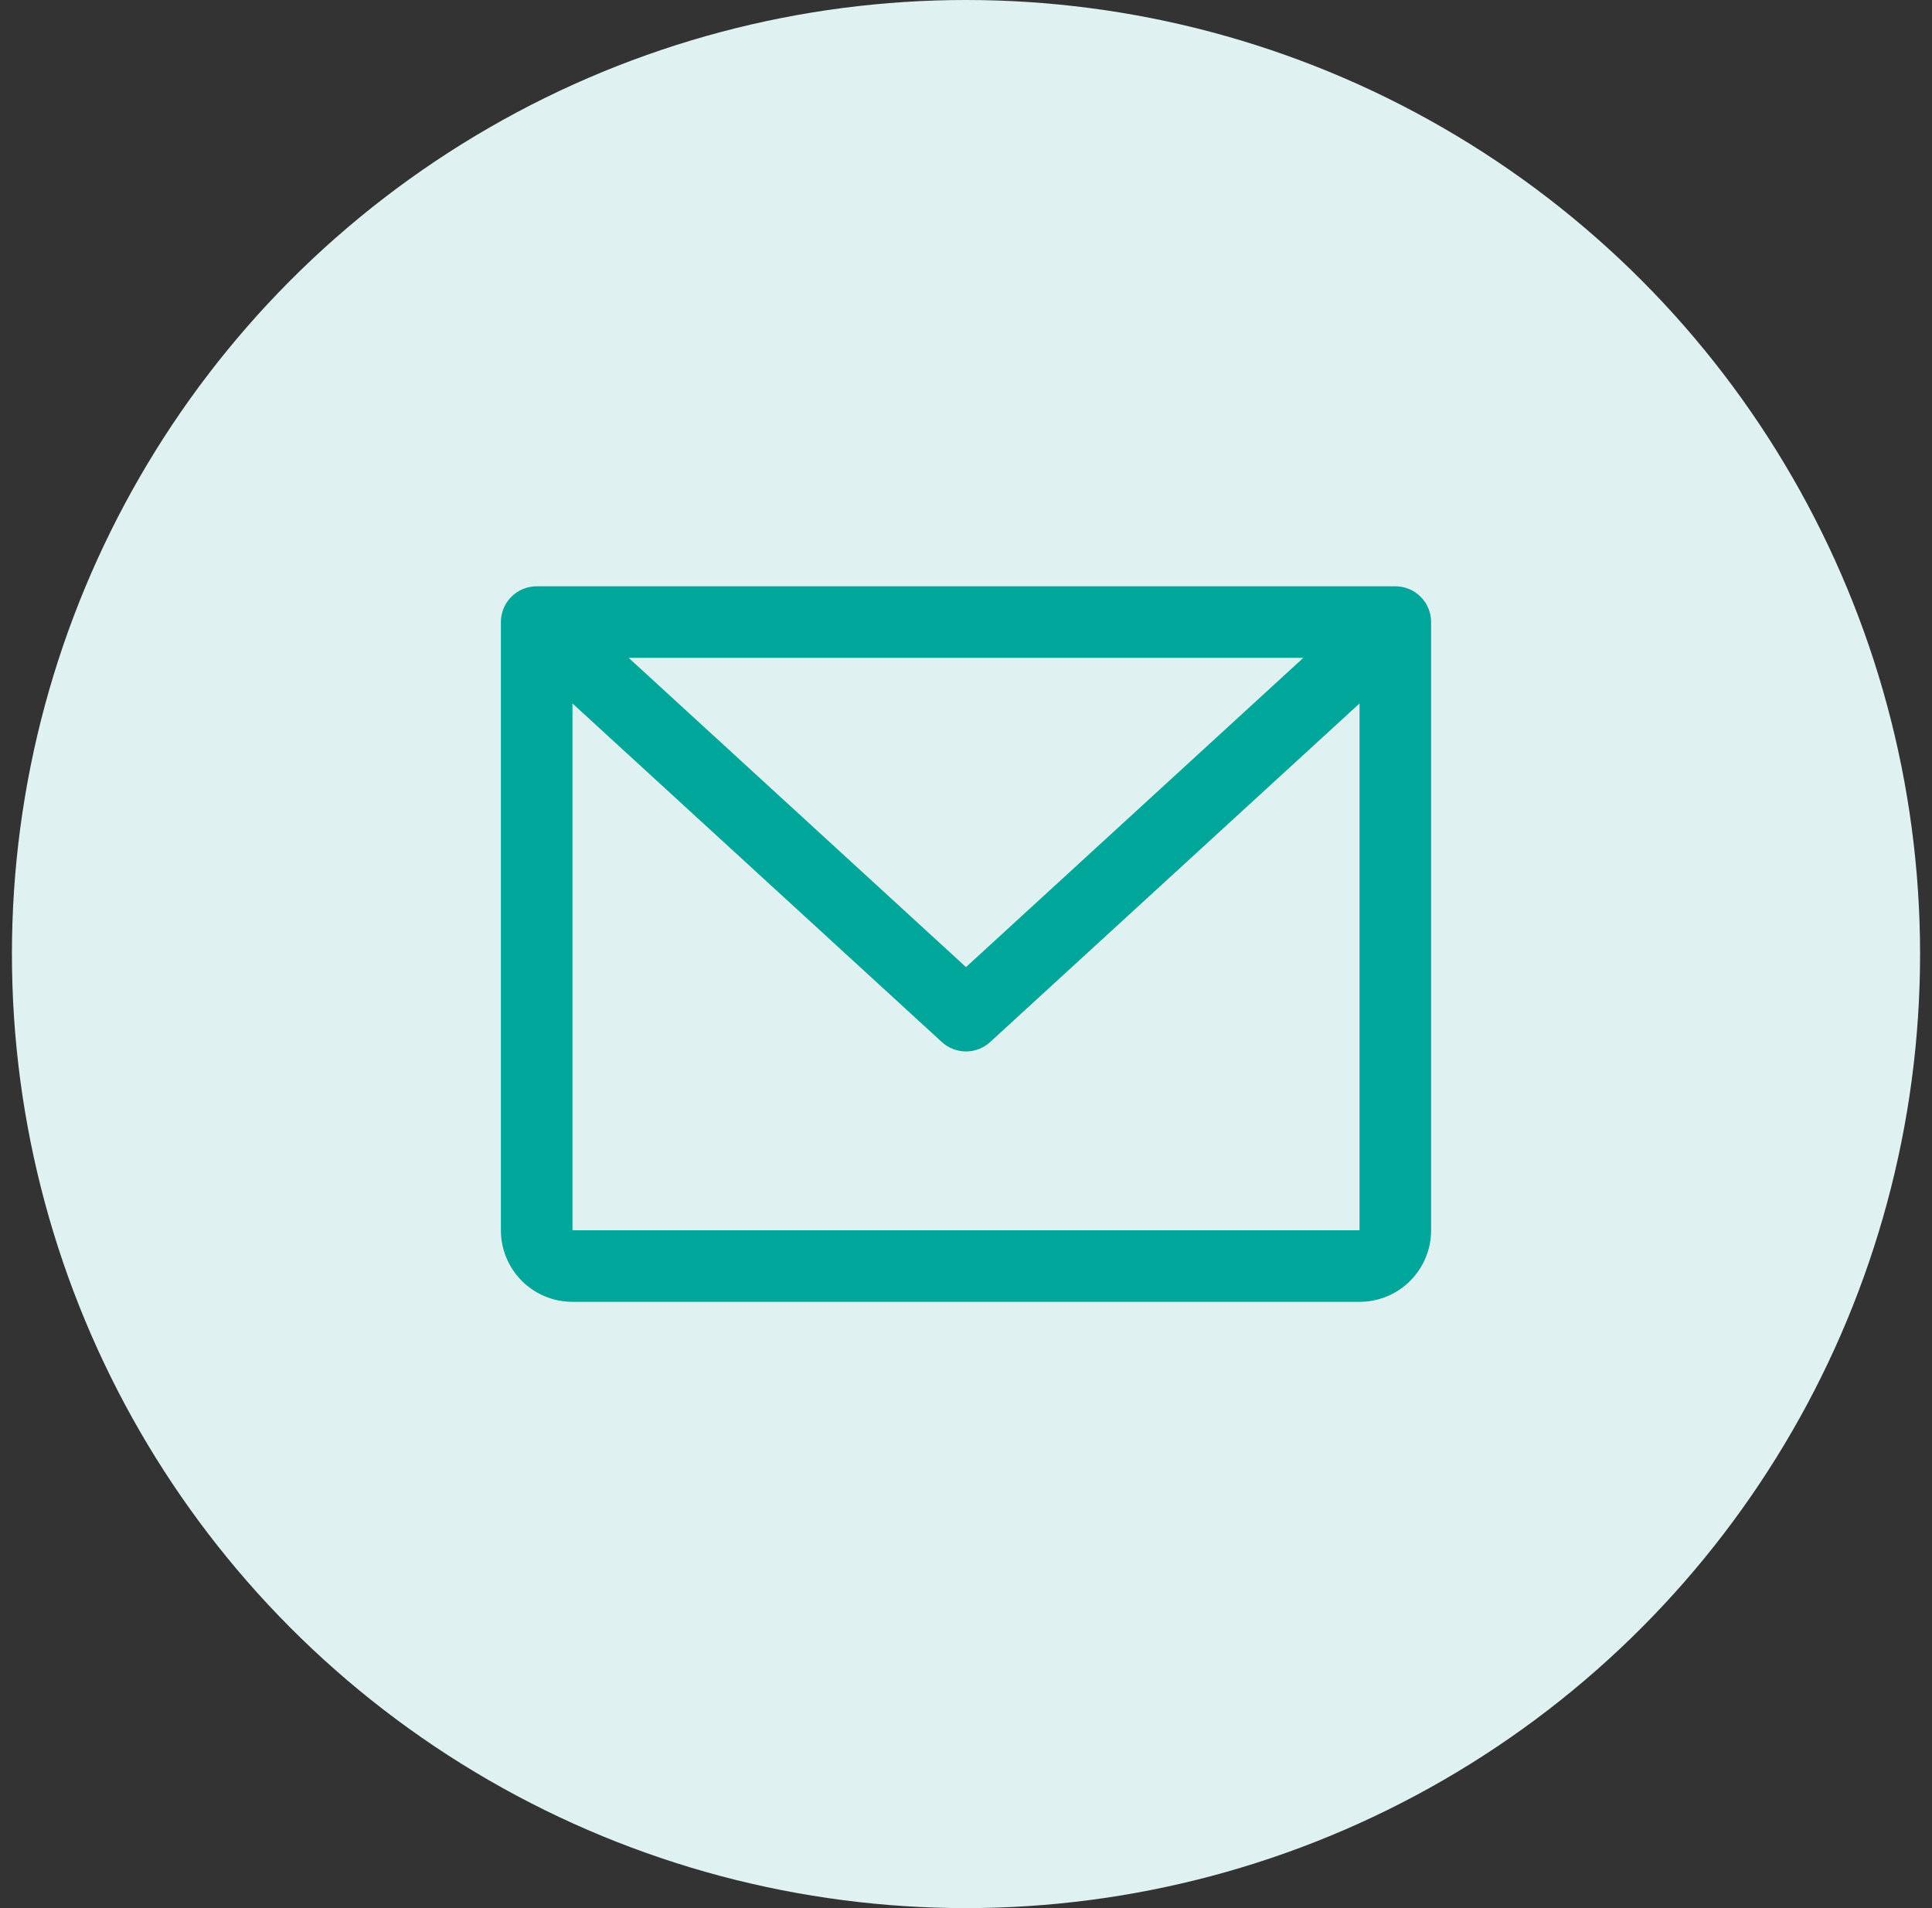
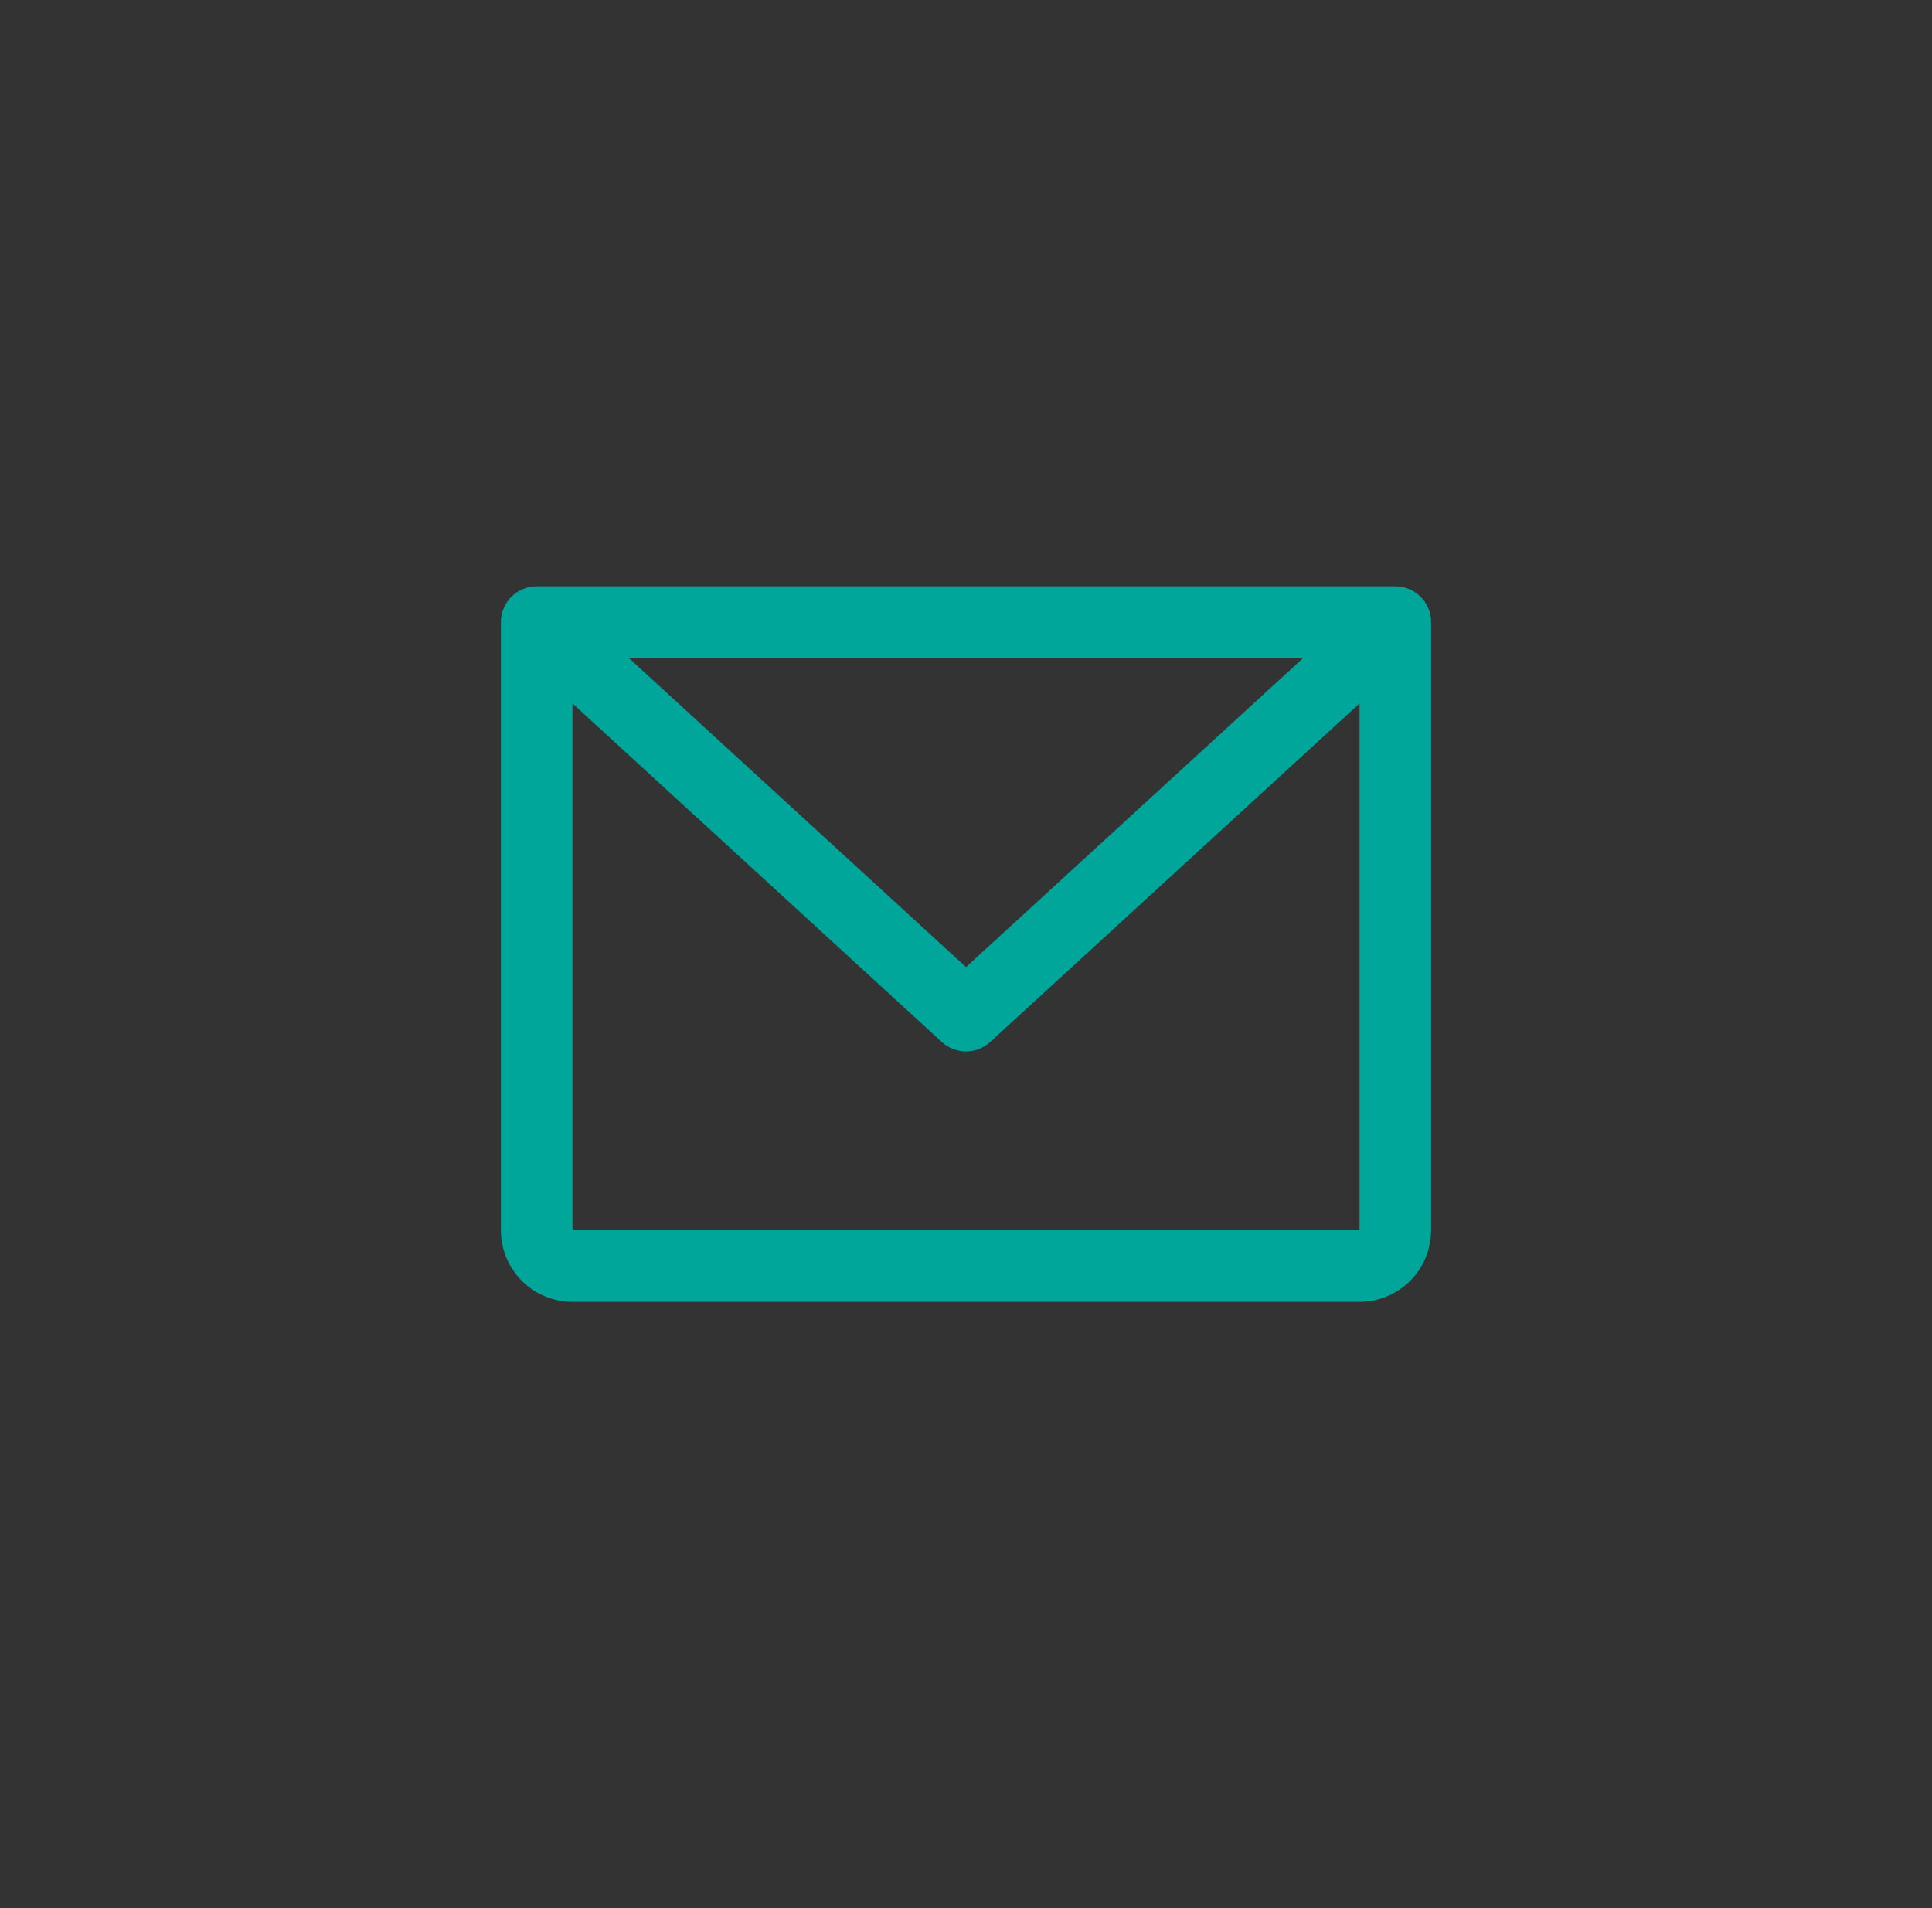
<svg xmlns="http://www.w3.org/2000/svg" width="81" height="80" viewBox="0 0 81 80" fill="none">
  <rect x="0" y="0" width="81" height="80" fill="#333333" stroke="none" />
-   <circle cx="40.5" cy="40" r="40" fill="#DFF2F1" />
  <path d="M58.5 24.581H22.5C22.102 24.581 21.721 24.739 21.439 25.021C21.158 25.302 21 25.683 21 26.081V51.581C21 52.377 21.316 53.14 21.879 53.703C22.441 54.265 23.204 54.581 24 54.581H57C57.796 54.581 58.559 54.265 59.121 53.703C59.684 53.14 60 52.377 60 51.581V26.081C60 25.683 59.842 25.302 59.561 25.021C59.279 24.739 58.898 24.581 58.5 24.581ZM54.643 27.581L40.5 40.547L26.357 27.581H54.643ZM57 51.581H24V29.492L39.486 43.688C39.762 43.942 40.124 44.083 40.5 44.083C40.876 44.083 41.238 43.942 41.514 43.688L57 29.492V51.581Z" fill="#00A699" />
</svg>